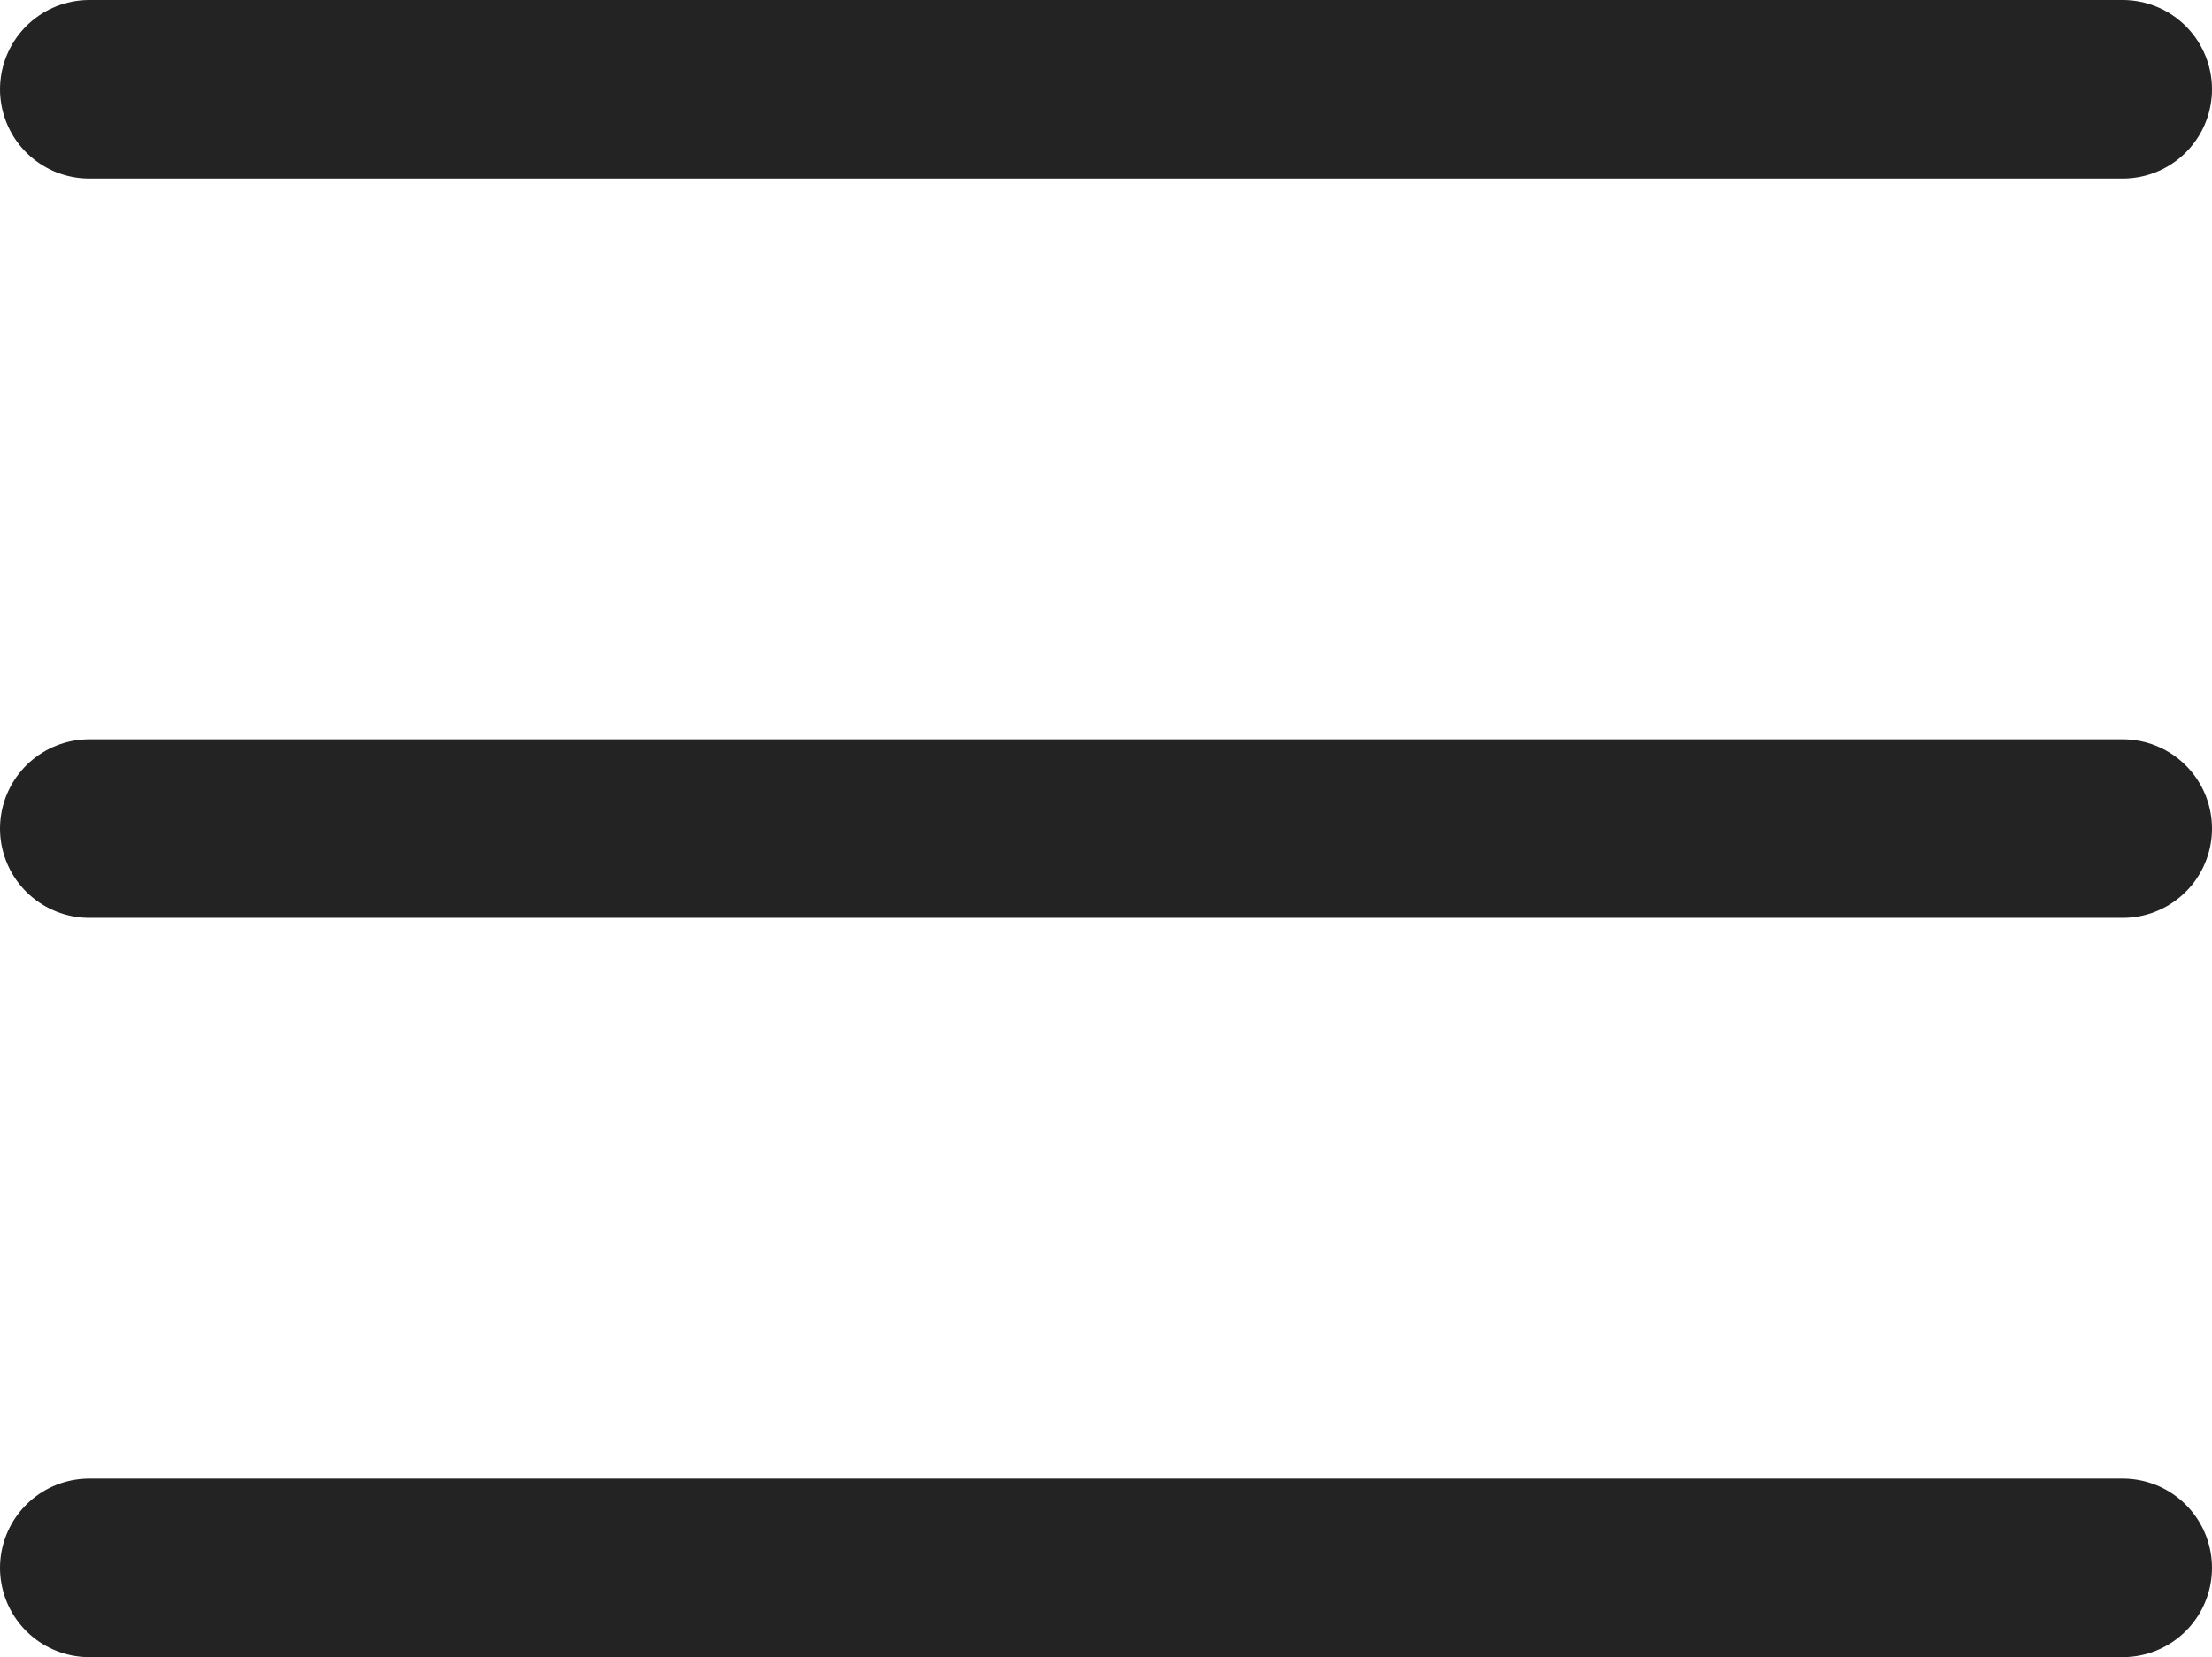
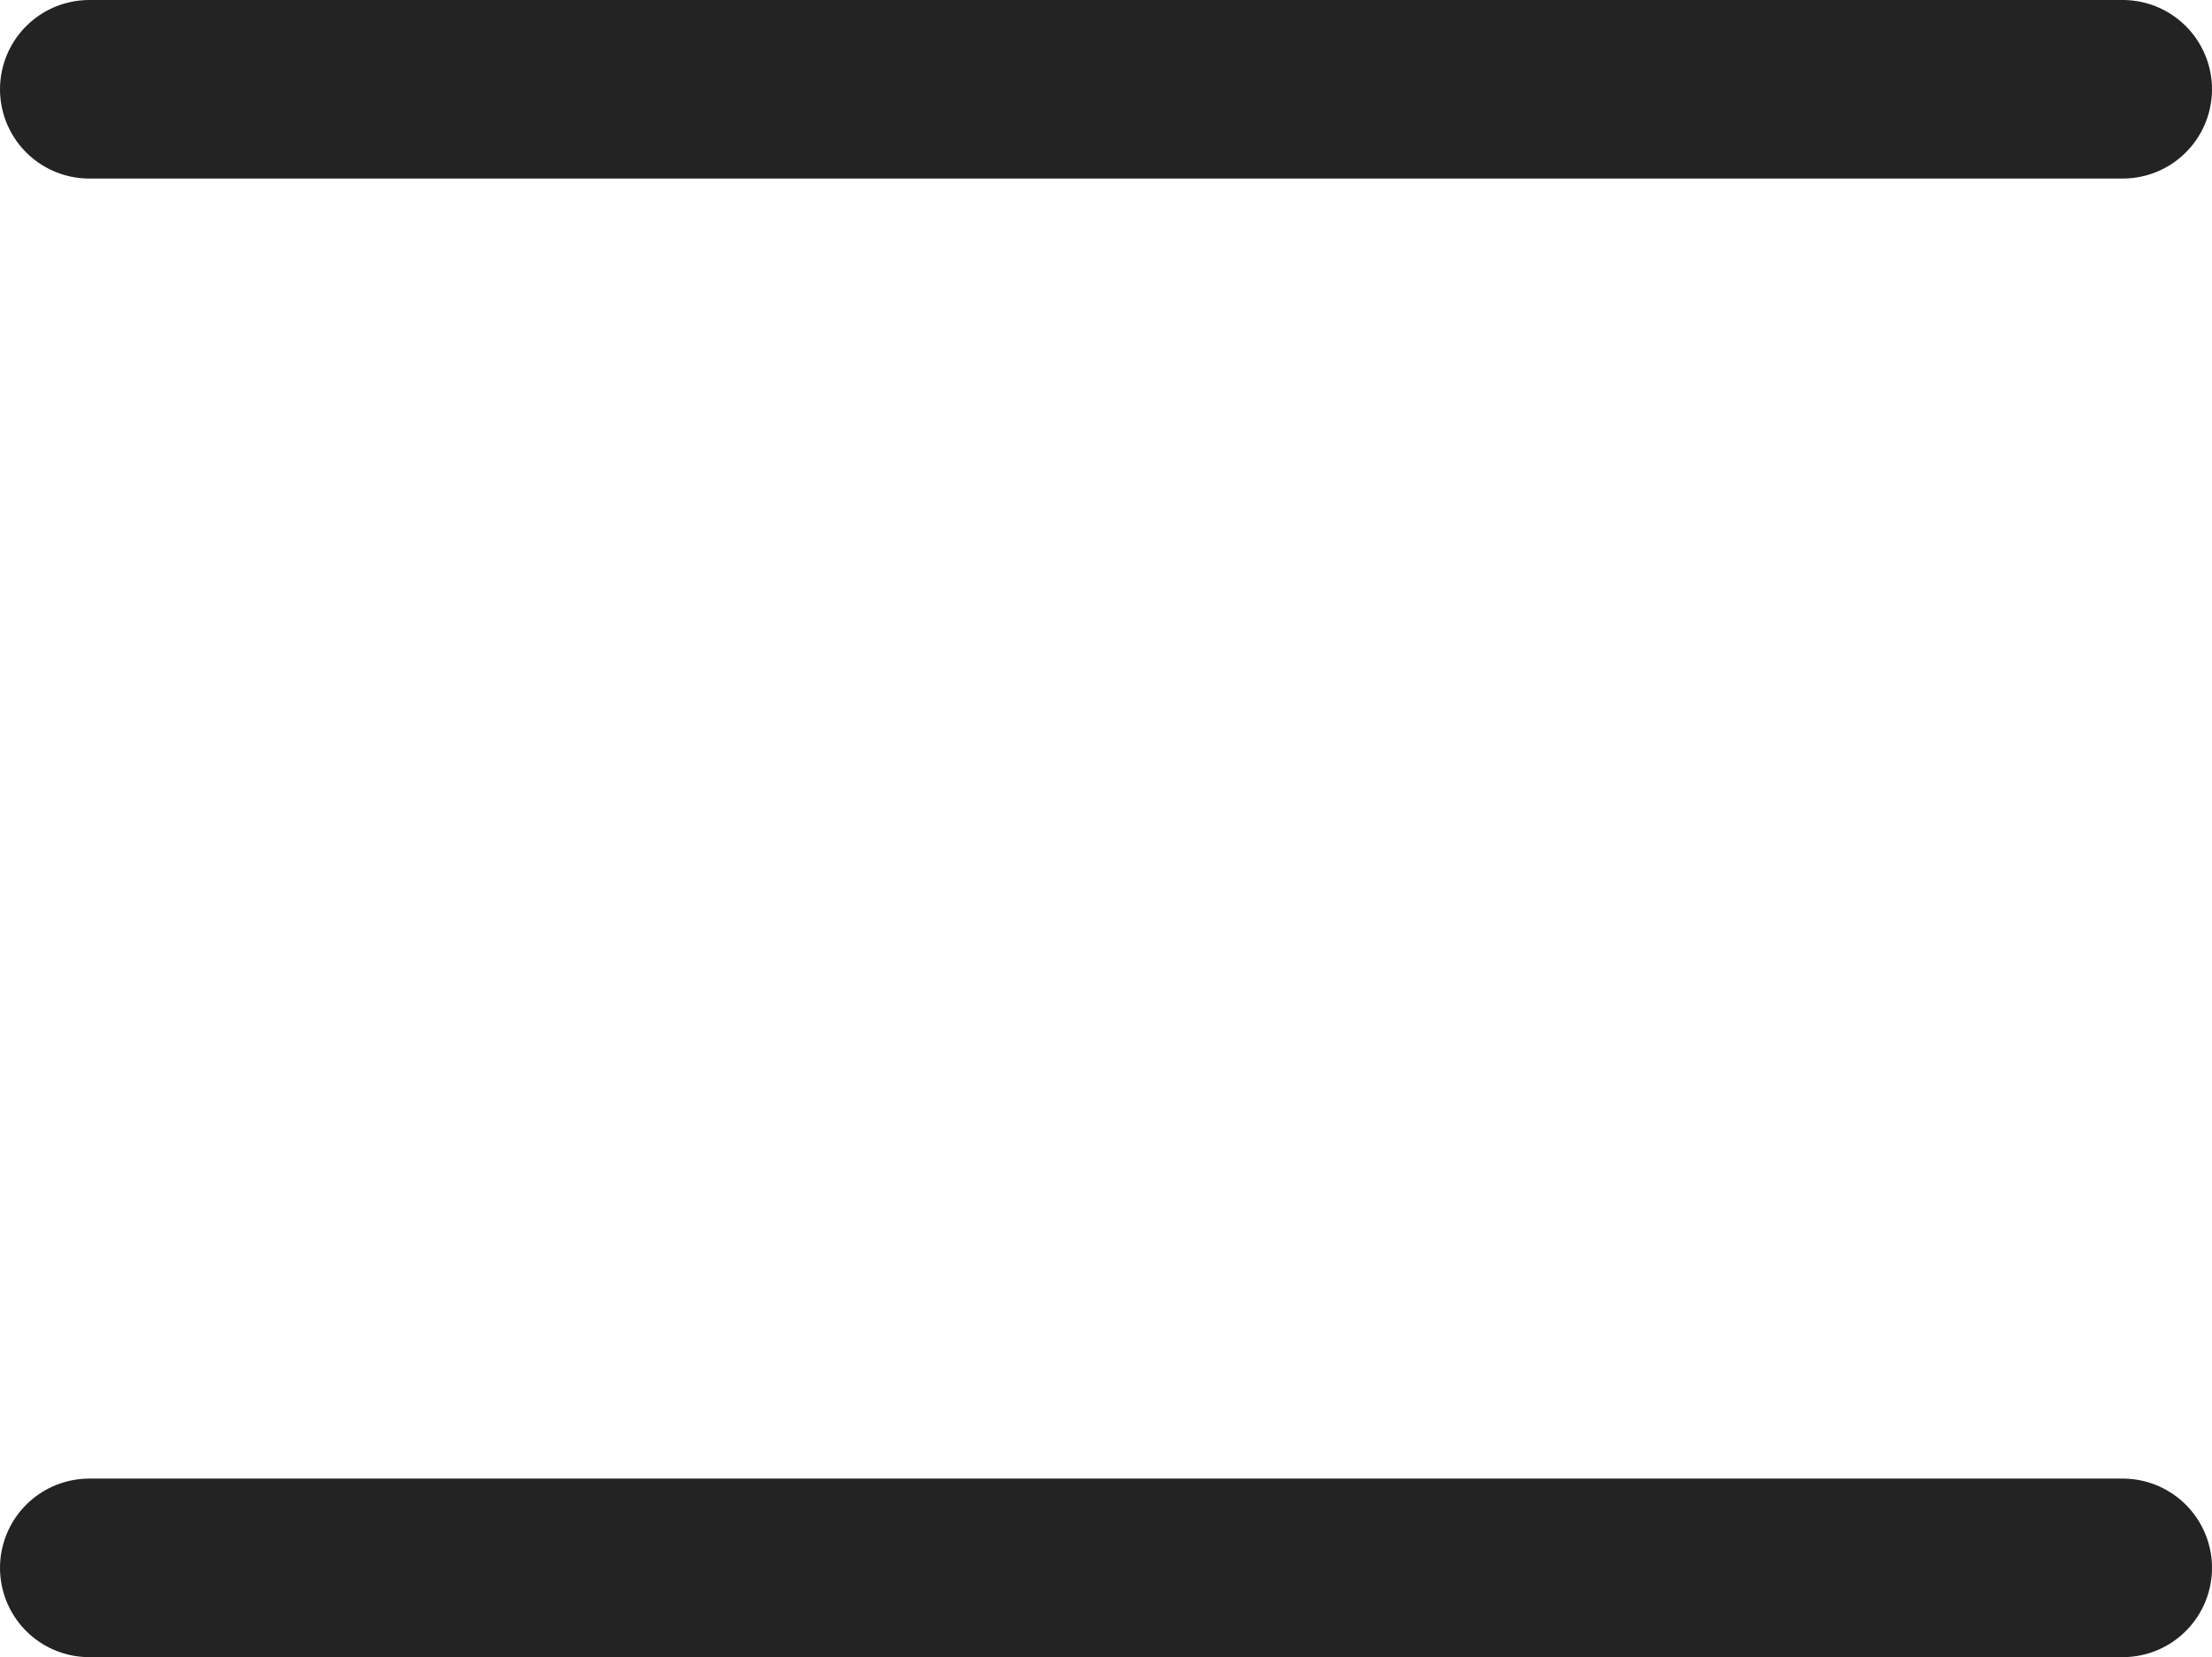
<svg xmlns="http://www.w3.org/2000/svg" id="Layer_2" data-name="Layer 2" viewBox="0 0 71.35 53.46">
  <defs>
    <style>
      .cls-1 {
        fill: none;
        stroke: #232323;
        stroke-linecap: round;
        stroke-miterlimit: 10;
        stroke-width: 5.76px;
      }
    </style>
  </defs>
  <g id="Layer_1-2" data-name="Layer 1">
    <g>
      <line class="cls-1" x1="68.47" y1="2.88" x2="2.88" y2="2.88" />
-       <line class="cls-1" x1="68.47" y1="26.73" x2="2.88" y2="26.73" />
      <line class="cls-1" x1="68.47" y1="50.58" x2="2.88" y2="50.58" />
    </g>
  </g>
</svg>